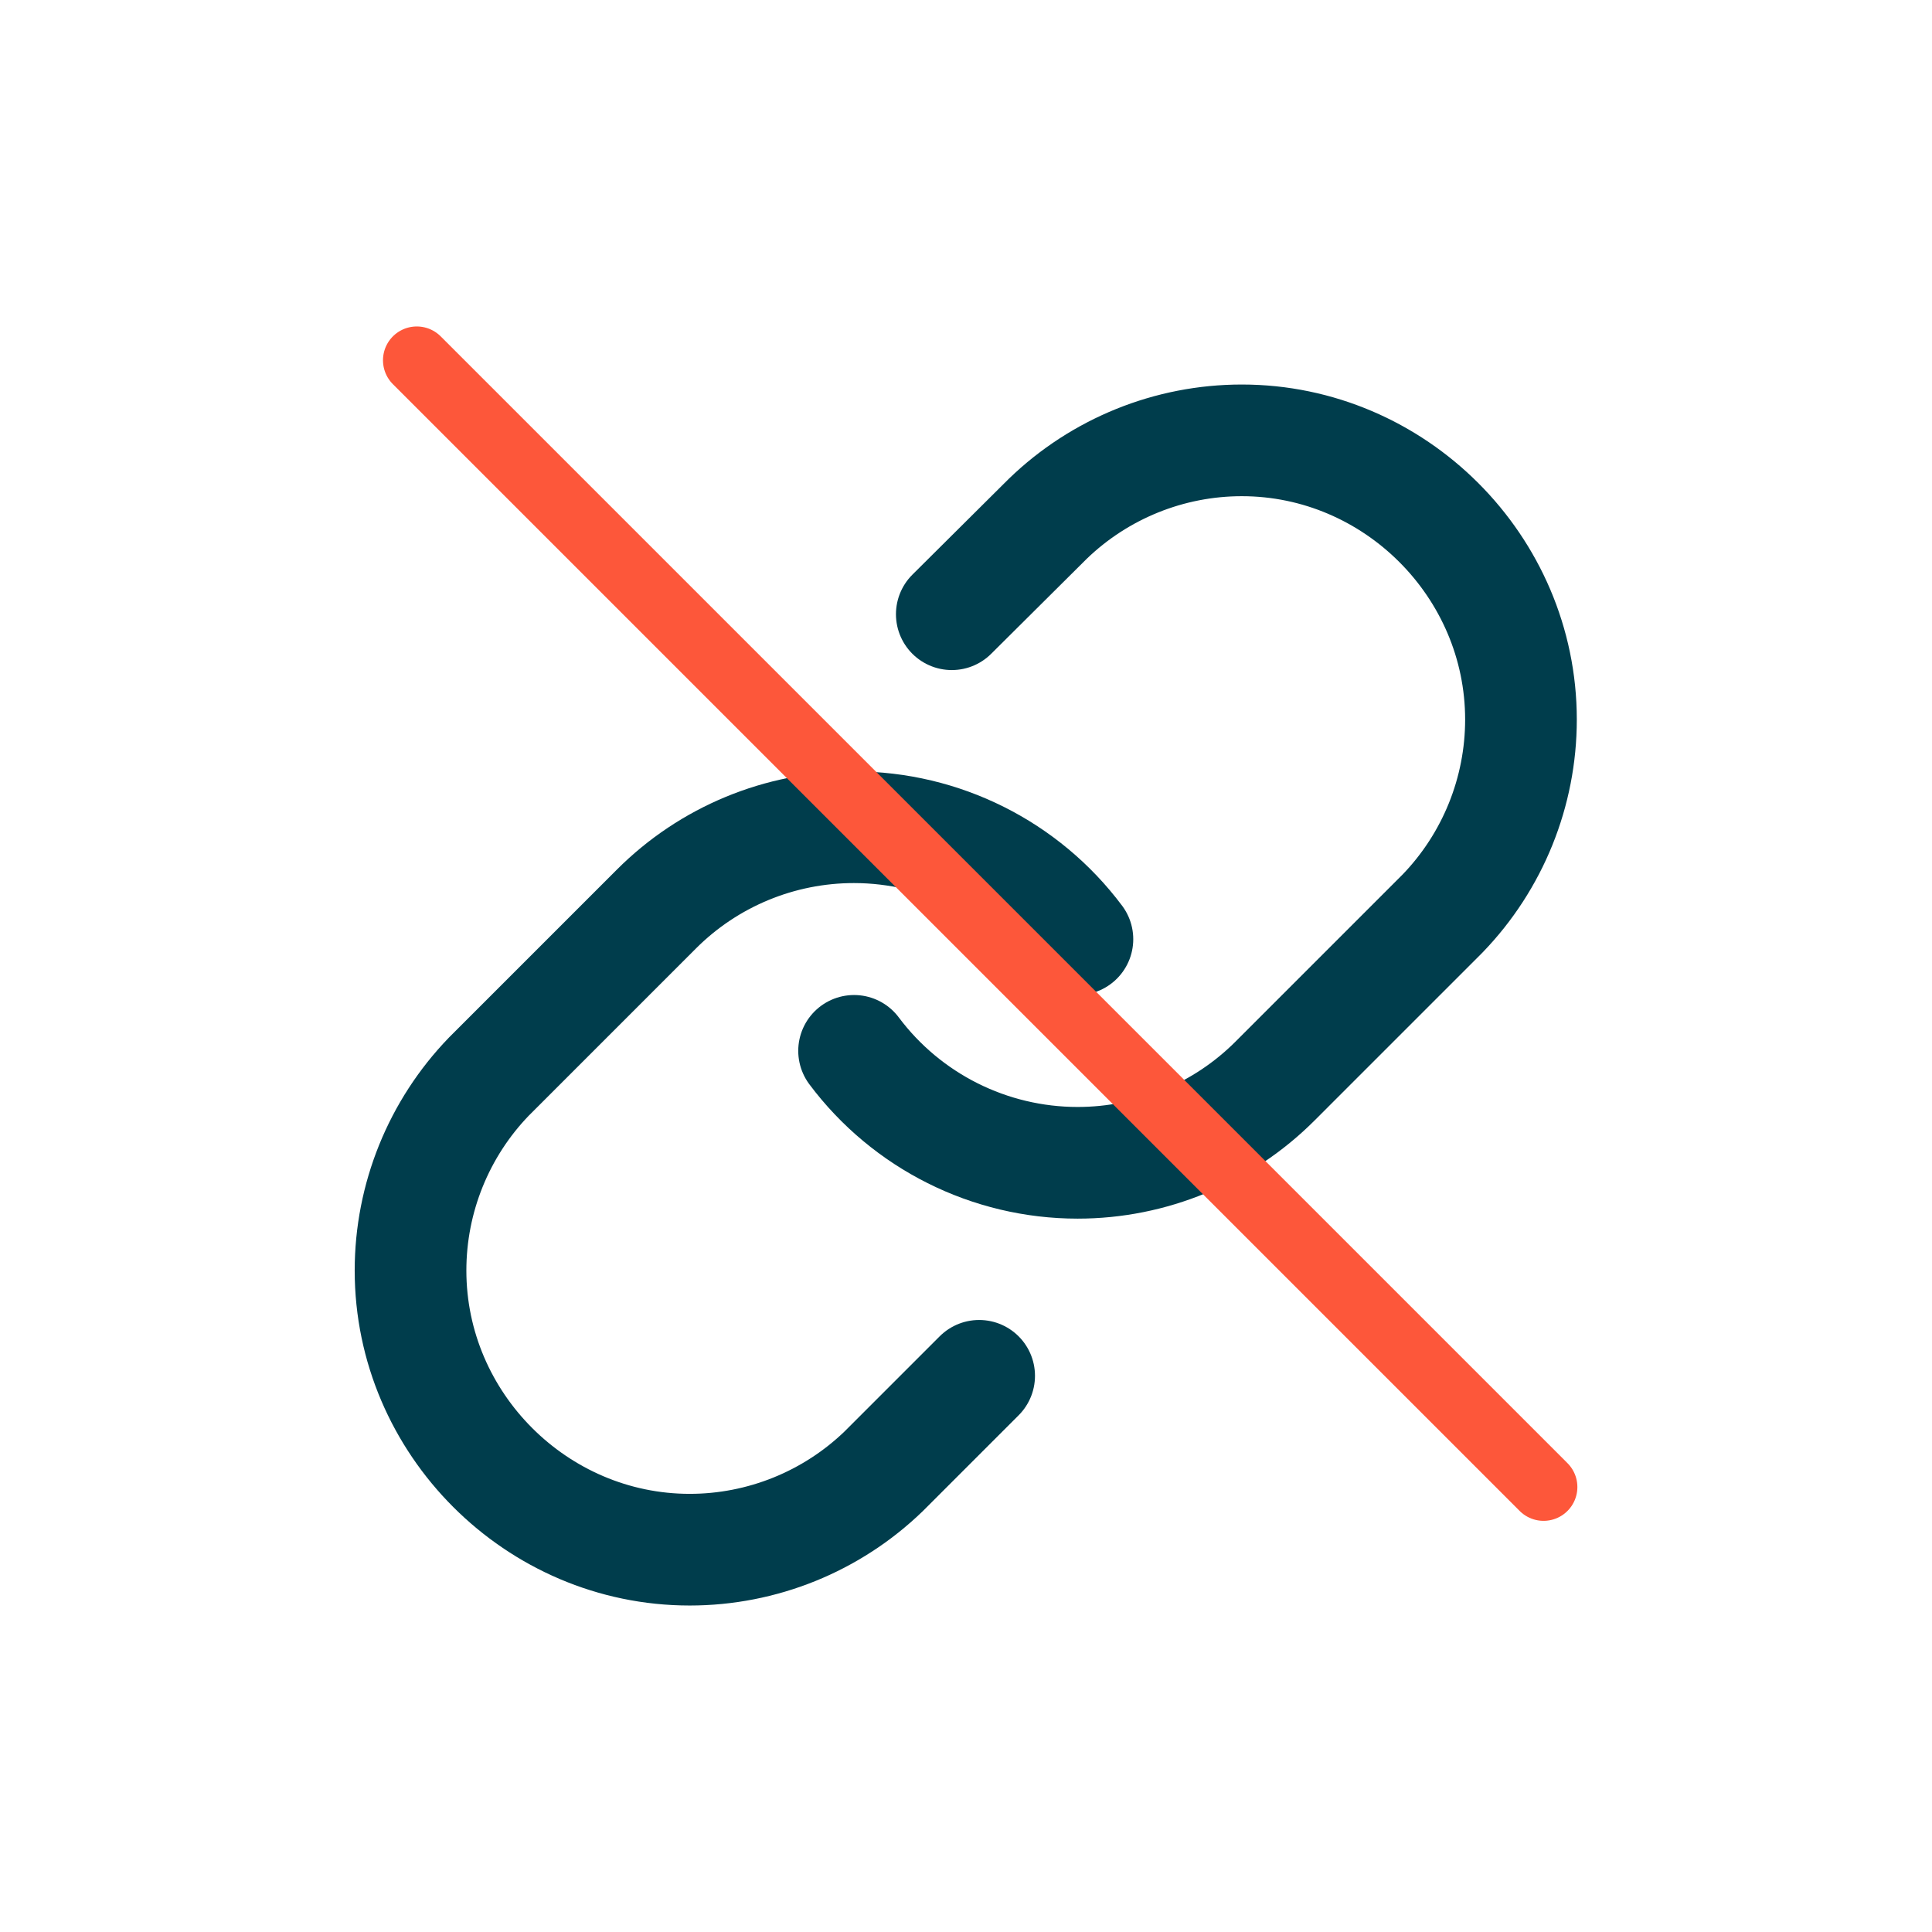
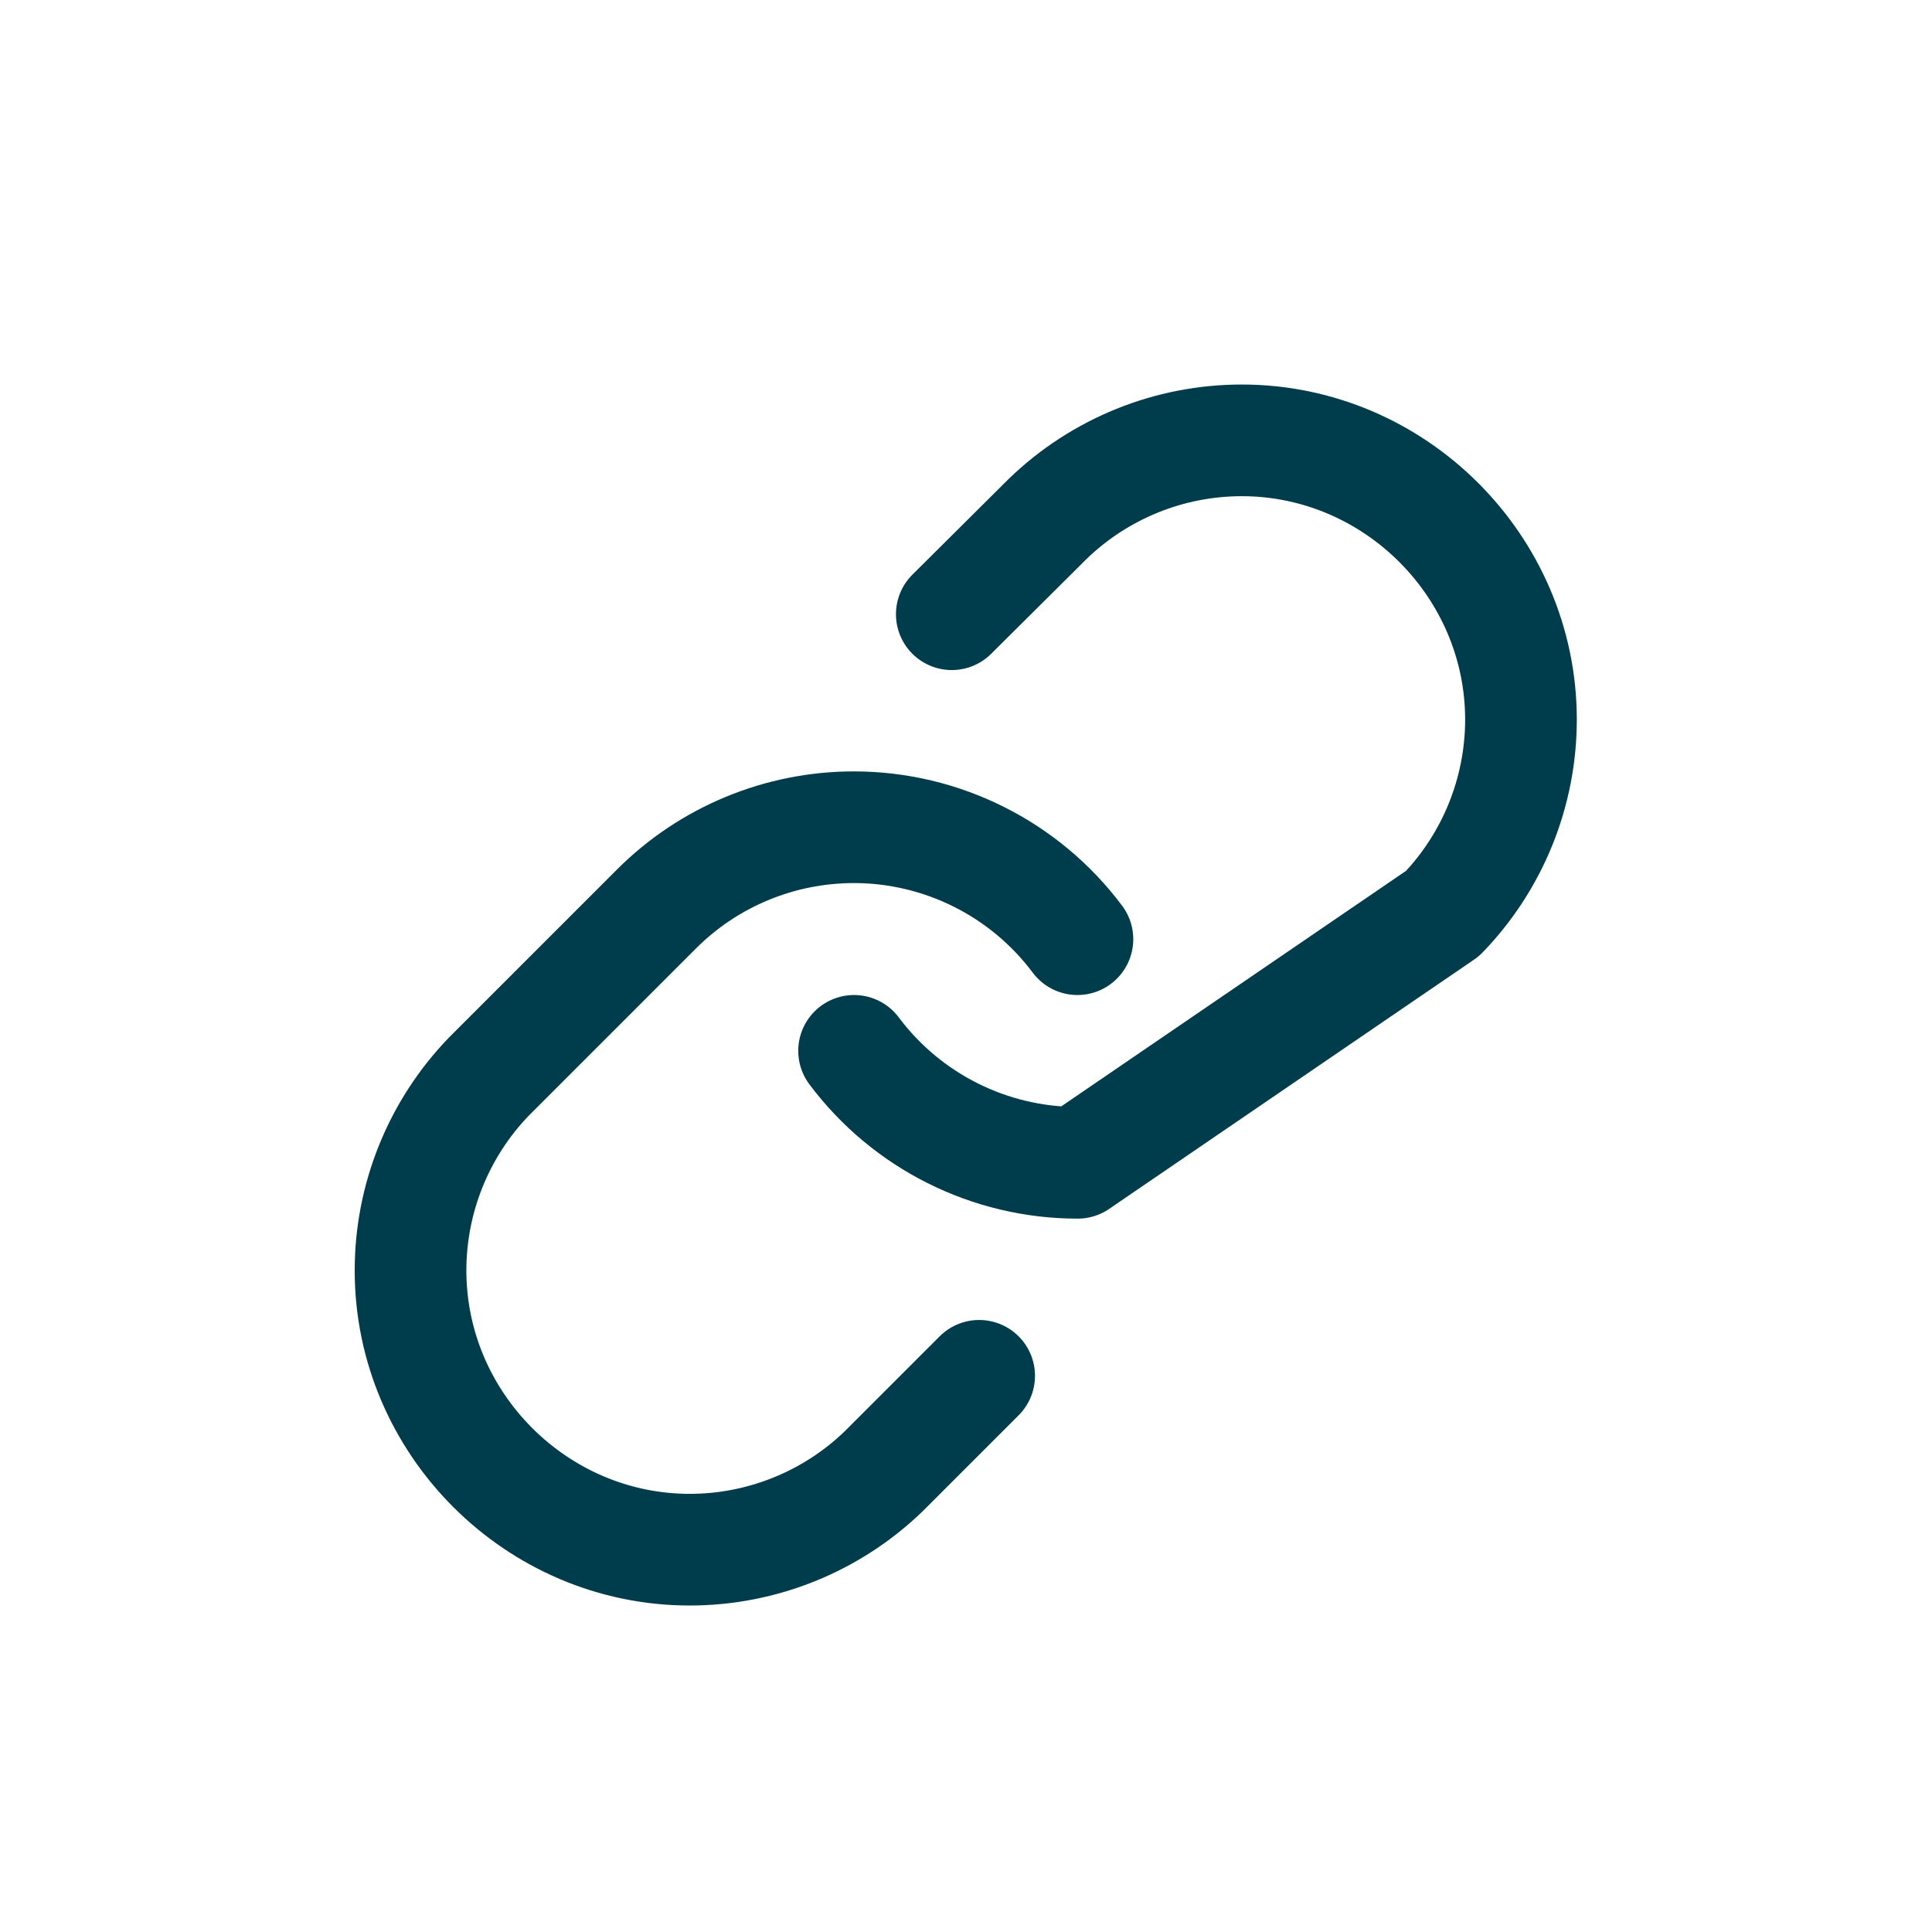
<svg xmlns="http://www.w3.org/2000/svg" width="100%" height="100%" viewBox="0 0 100 100" version="1.1" xml:space="preserve" style="fill-rule:evenodd;clip-rule:evenodd;stroke-linecap:round;stroke-linejoin:round;">
  <g transform="matrix(2.89,0,0,2.89,15.307,16.822)">
-     <path d="M10,13C10.943,14.261 12.429,15.005 14.004,15.005C15.33,15.005 16.603,14.478 17.54,13.54L20.54,10.54C21.44,9.608 21.944,8.362 21.944,7.066C21.944,4.324 19.686,2.066 16.944,2.066C15.648,2.066 14.402,2.57 13.47,3.47L11.75,5.18" style="fill:none;fill-rule:nonzero;stroke:rgb(0,61,76);stroke-width:2px;" />
+     <path d="M10,13C10.943,14.261 12.429,15.005 14.004,15.005L20.54,10.54C21.44,9.608 21.944,8.362 21.944,7.066C21.944,4.324 19.686,2.066 16.944,2.066C15.648,2.066 14.402,2.57 13.47,3.47L11.75,5.18" style="fill:none;fill-rule:nonzero;stroke:rgb(0,61,76);stroke-width:2px;" />
  </g>
  <g transform="matrix(2.89,0,0,2.89,15.307,16.822)">
    <path d="M14,11C13.057,9.739 11.571,8.995 9.996,8.995C8.67,8.995 7.397,9.522 6.46,10.46L3.46,13.46C2.56,14.392 2.056,15.638 2.056,16.934C2.056,19.676 4.314,21.934 7.056,21.934C8.352,21.934 9.598,21.43 10.53,20.53L12.24,18.82" style="fill:none;fill-rule:nonzero;stroke:rgb(0,61,76);stroke-width:2px;" />
  </g>
  <g transform="matrix(2.651,0,0,2.651,18.922,15.996)">
-     <path d="M1,1L23,23" style="fill:none;fill-rule:nonzero;stroke:rgb(253,87,58);stroke-width:1.32px;" />
-   </g>
+     </g>
</svg>